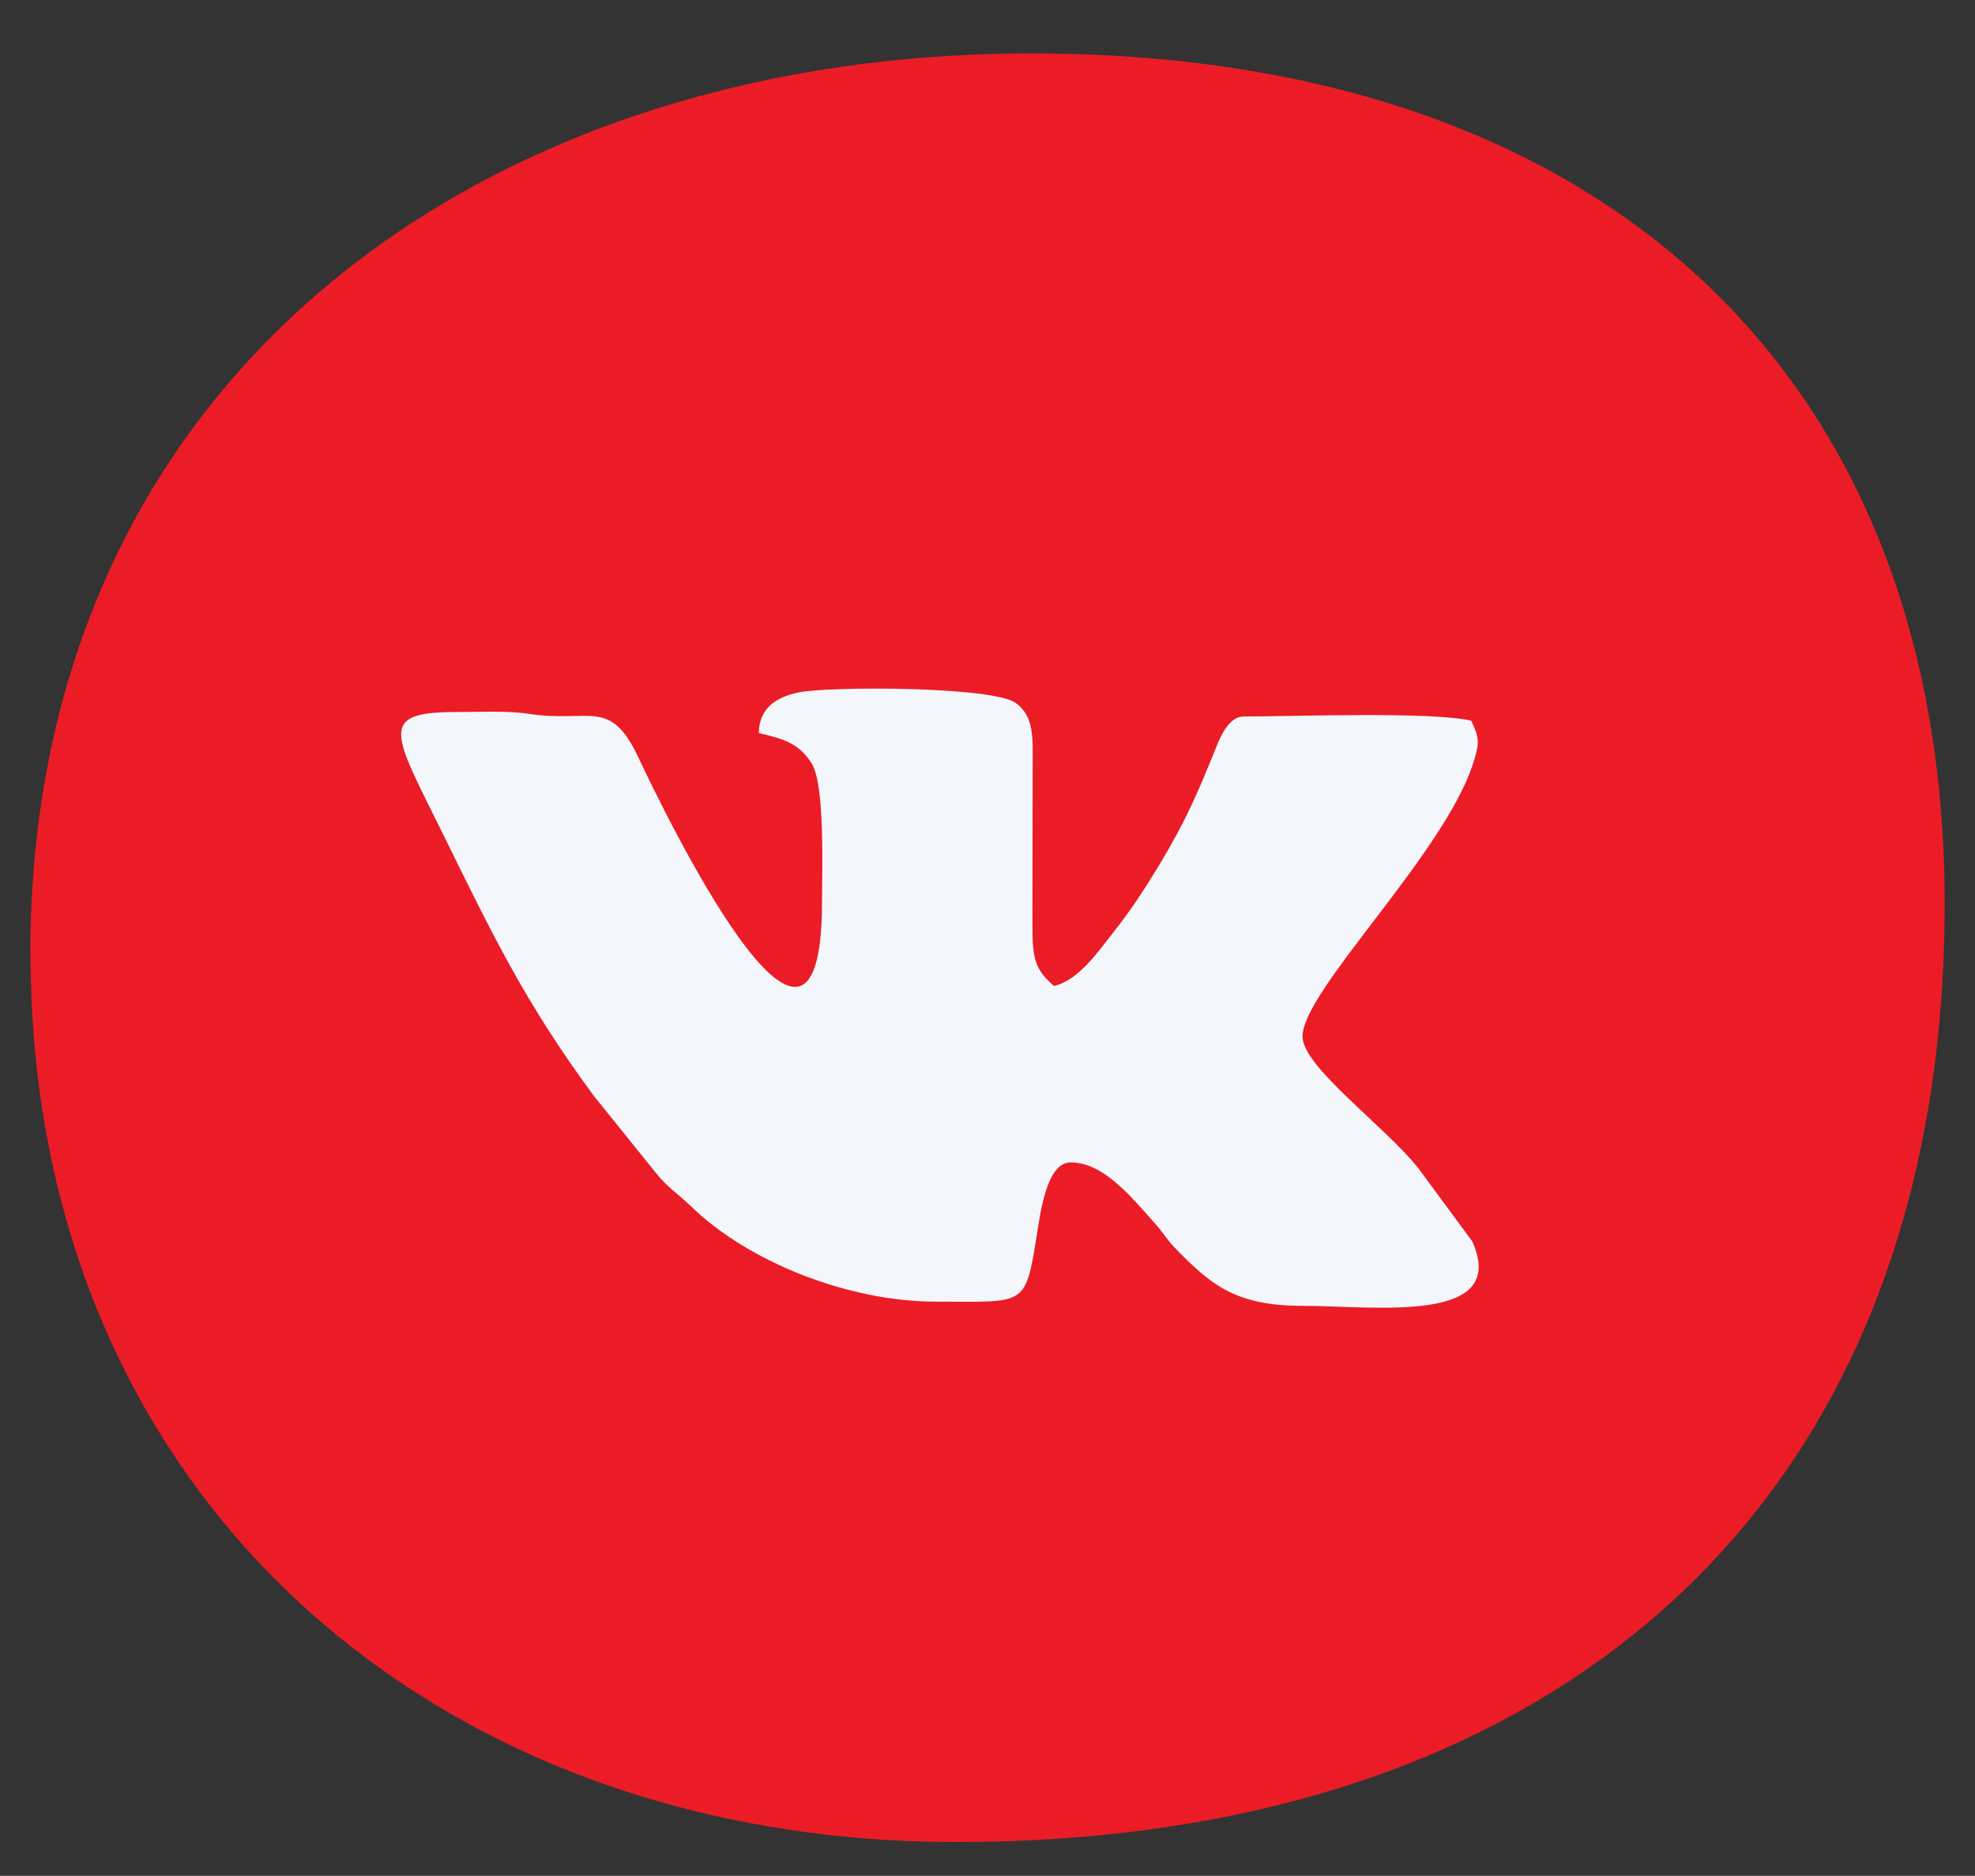
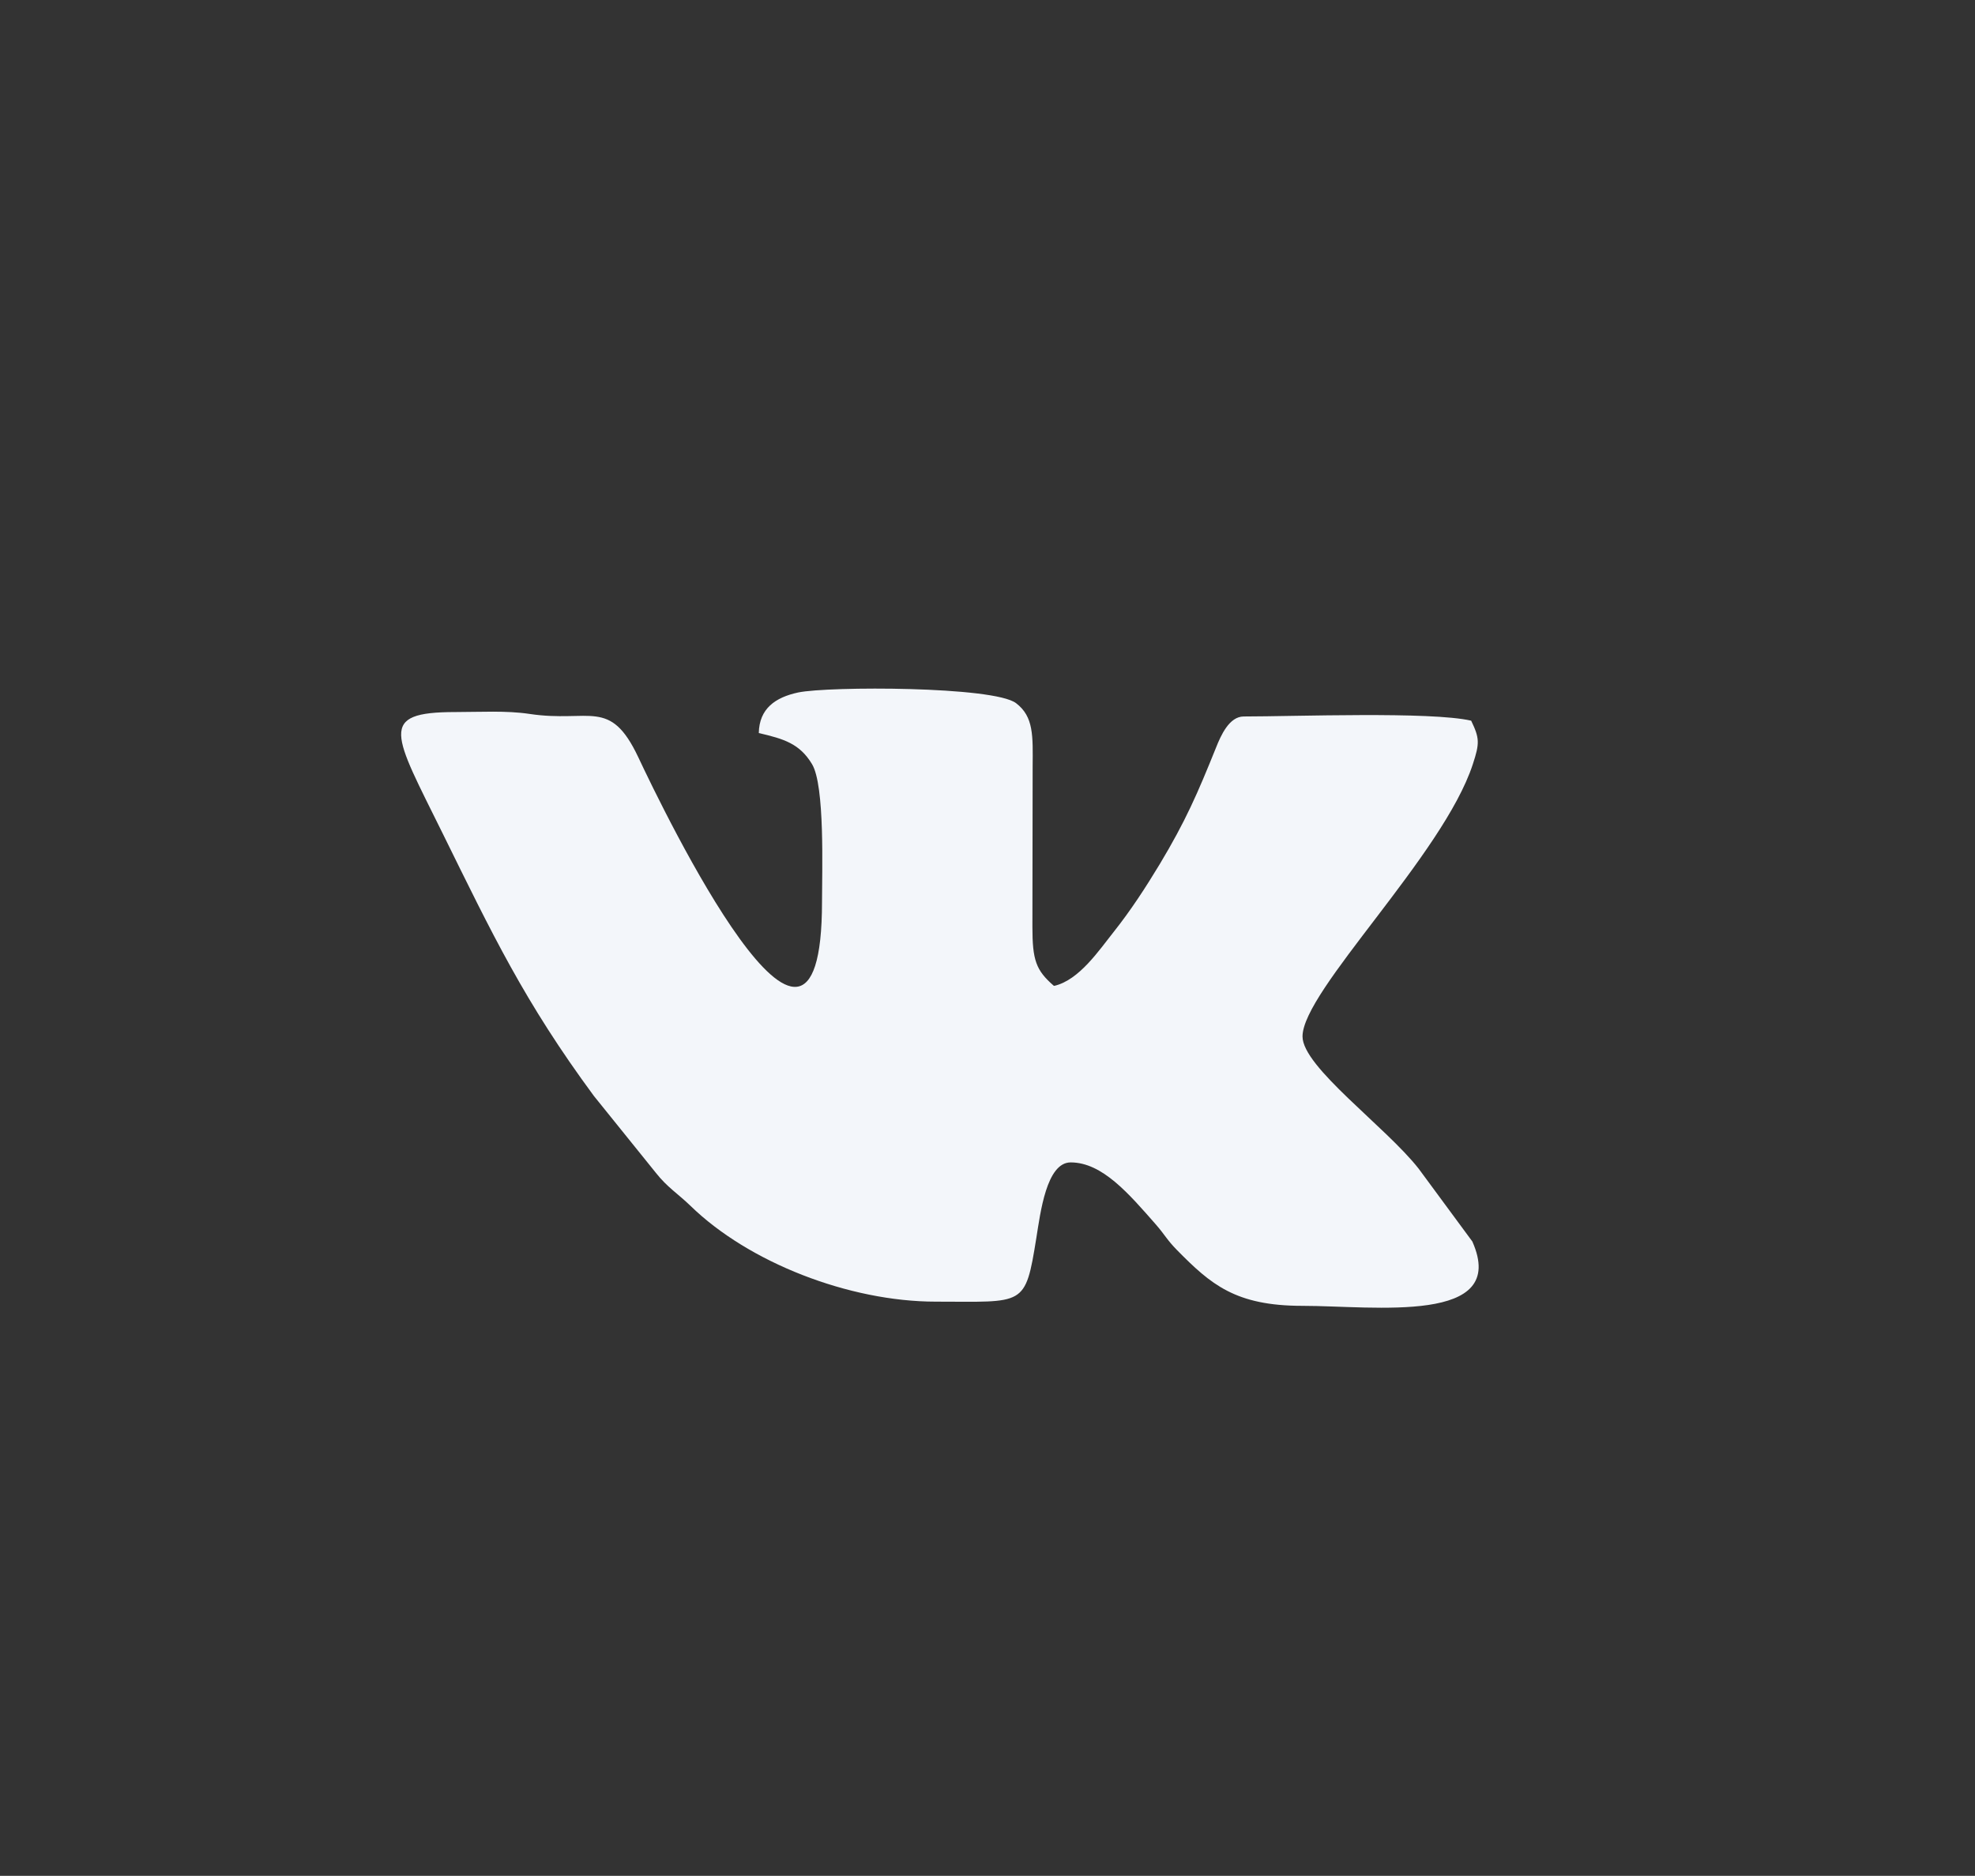
<svg xmlns="http://www.w3.org/2000/svg" xml:space="preserve" width="8.467mm" height="8.043mm" version="1.1" style="shape-rendering:geometricPrecision; text-rendering:geometricPrecision; image-rendering:optimizeQuality; fill-rule:evenodd; clip-rule:evenodd" viewBox="0 0 8.467 8.043">
  <rect x="0" y="0" width="8.467" height="8.043" fill="#333333" stroke="none" />
  <defs>
    <style type="text/css">
   
    .fil1 {fill:#F3F6FA}
    .fil0 {fill:#EB1C26;fill-rule:nonzero}
   
  </style>
  </defs>
  <g id="ИНСТРУМЕНТ._x0020_РЕШЕНИЯ">
    <g id="_2965953029184">
-       <path class="fil0" d="M0.13 4.09c0,-2.466 1.93,-3.861 4.291,-3.861 2.467,0 3.916,1.394 3.916,3.646 0,2.575 -1.663,4.023 -4.237,4.023 -2.254,0 -3.969,-1.501 -3.969,-3.809z" />
      <g>
        <path class="fil1" d="M4.52 4.227c0.107,-0.025 0.192,-0.153 0.255,-0.232 0.073,-0.092 0.136,-0.189 0.197,-0.29 0.111,-0.185 0.162,-0.303 0.241,-0.499 0.021,-0.053 0.057,-0.134 0.119,-0.134 0.217,0 0.802,-0.022 0.975,0.018 0.036,0.075 0.037,0.096 0.007,0.187 -0.127,0.389 -0.73,0.971 -0.73,1.167 0,0.131 0.357,0.387 0.498,0.567l0.23 0.312c0.159,0.358 -0.42,0.276 -0.728,0.276 -0.288,0 -0.393,-0.092 -0.538,-0.239 -0.044,-0.045 -0.051,-0.064 -0.09,-0.109 -0.116,-0.132 -0.23,-0.267 -0.366,-0.267 -0.104,0 -0.13,0.218 -0.147,0.323 -0.048,0.299 -0.05,0.274 -0.431,0.274 -0.372,0 -0.803,-0.168 -1.052,-0.411 -0.054,-0.052 -0.1,-0.08 -0.148,-0.141l-0.266 -0.33c-0.298,-0.404 -0.436,-0.695 -0.647,-1.123 -0.213,-0.432 -0.283,-0.523 0.054,-0.523 0.105,0 0.217,-0.007 0.317,0.008 0.259,0.039 0.345,-0.071 0.466,0.185 0.108,0.23 0.788,1.638 0.788,0.62 0,-0.129 0.013,-0.498 -0.043,-0.59 -0.053,-0.088 -0.121,-0.108 -0.228,-0.133 0.002,-0.105 0.071,-0.153 0.169,-0.174 0.131,-0.027 0.839,-0.027 0.934,0.046 0.076,0.058 0.072,0.14 0.071,0.272l-0.001 0.687c-0,0.142 0.015,0.186 0.091,0.252z" />
      </g>
    </g>
  </g>
</svg>